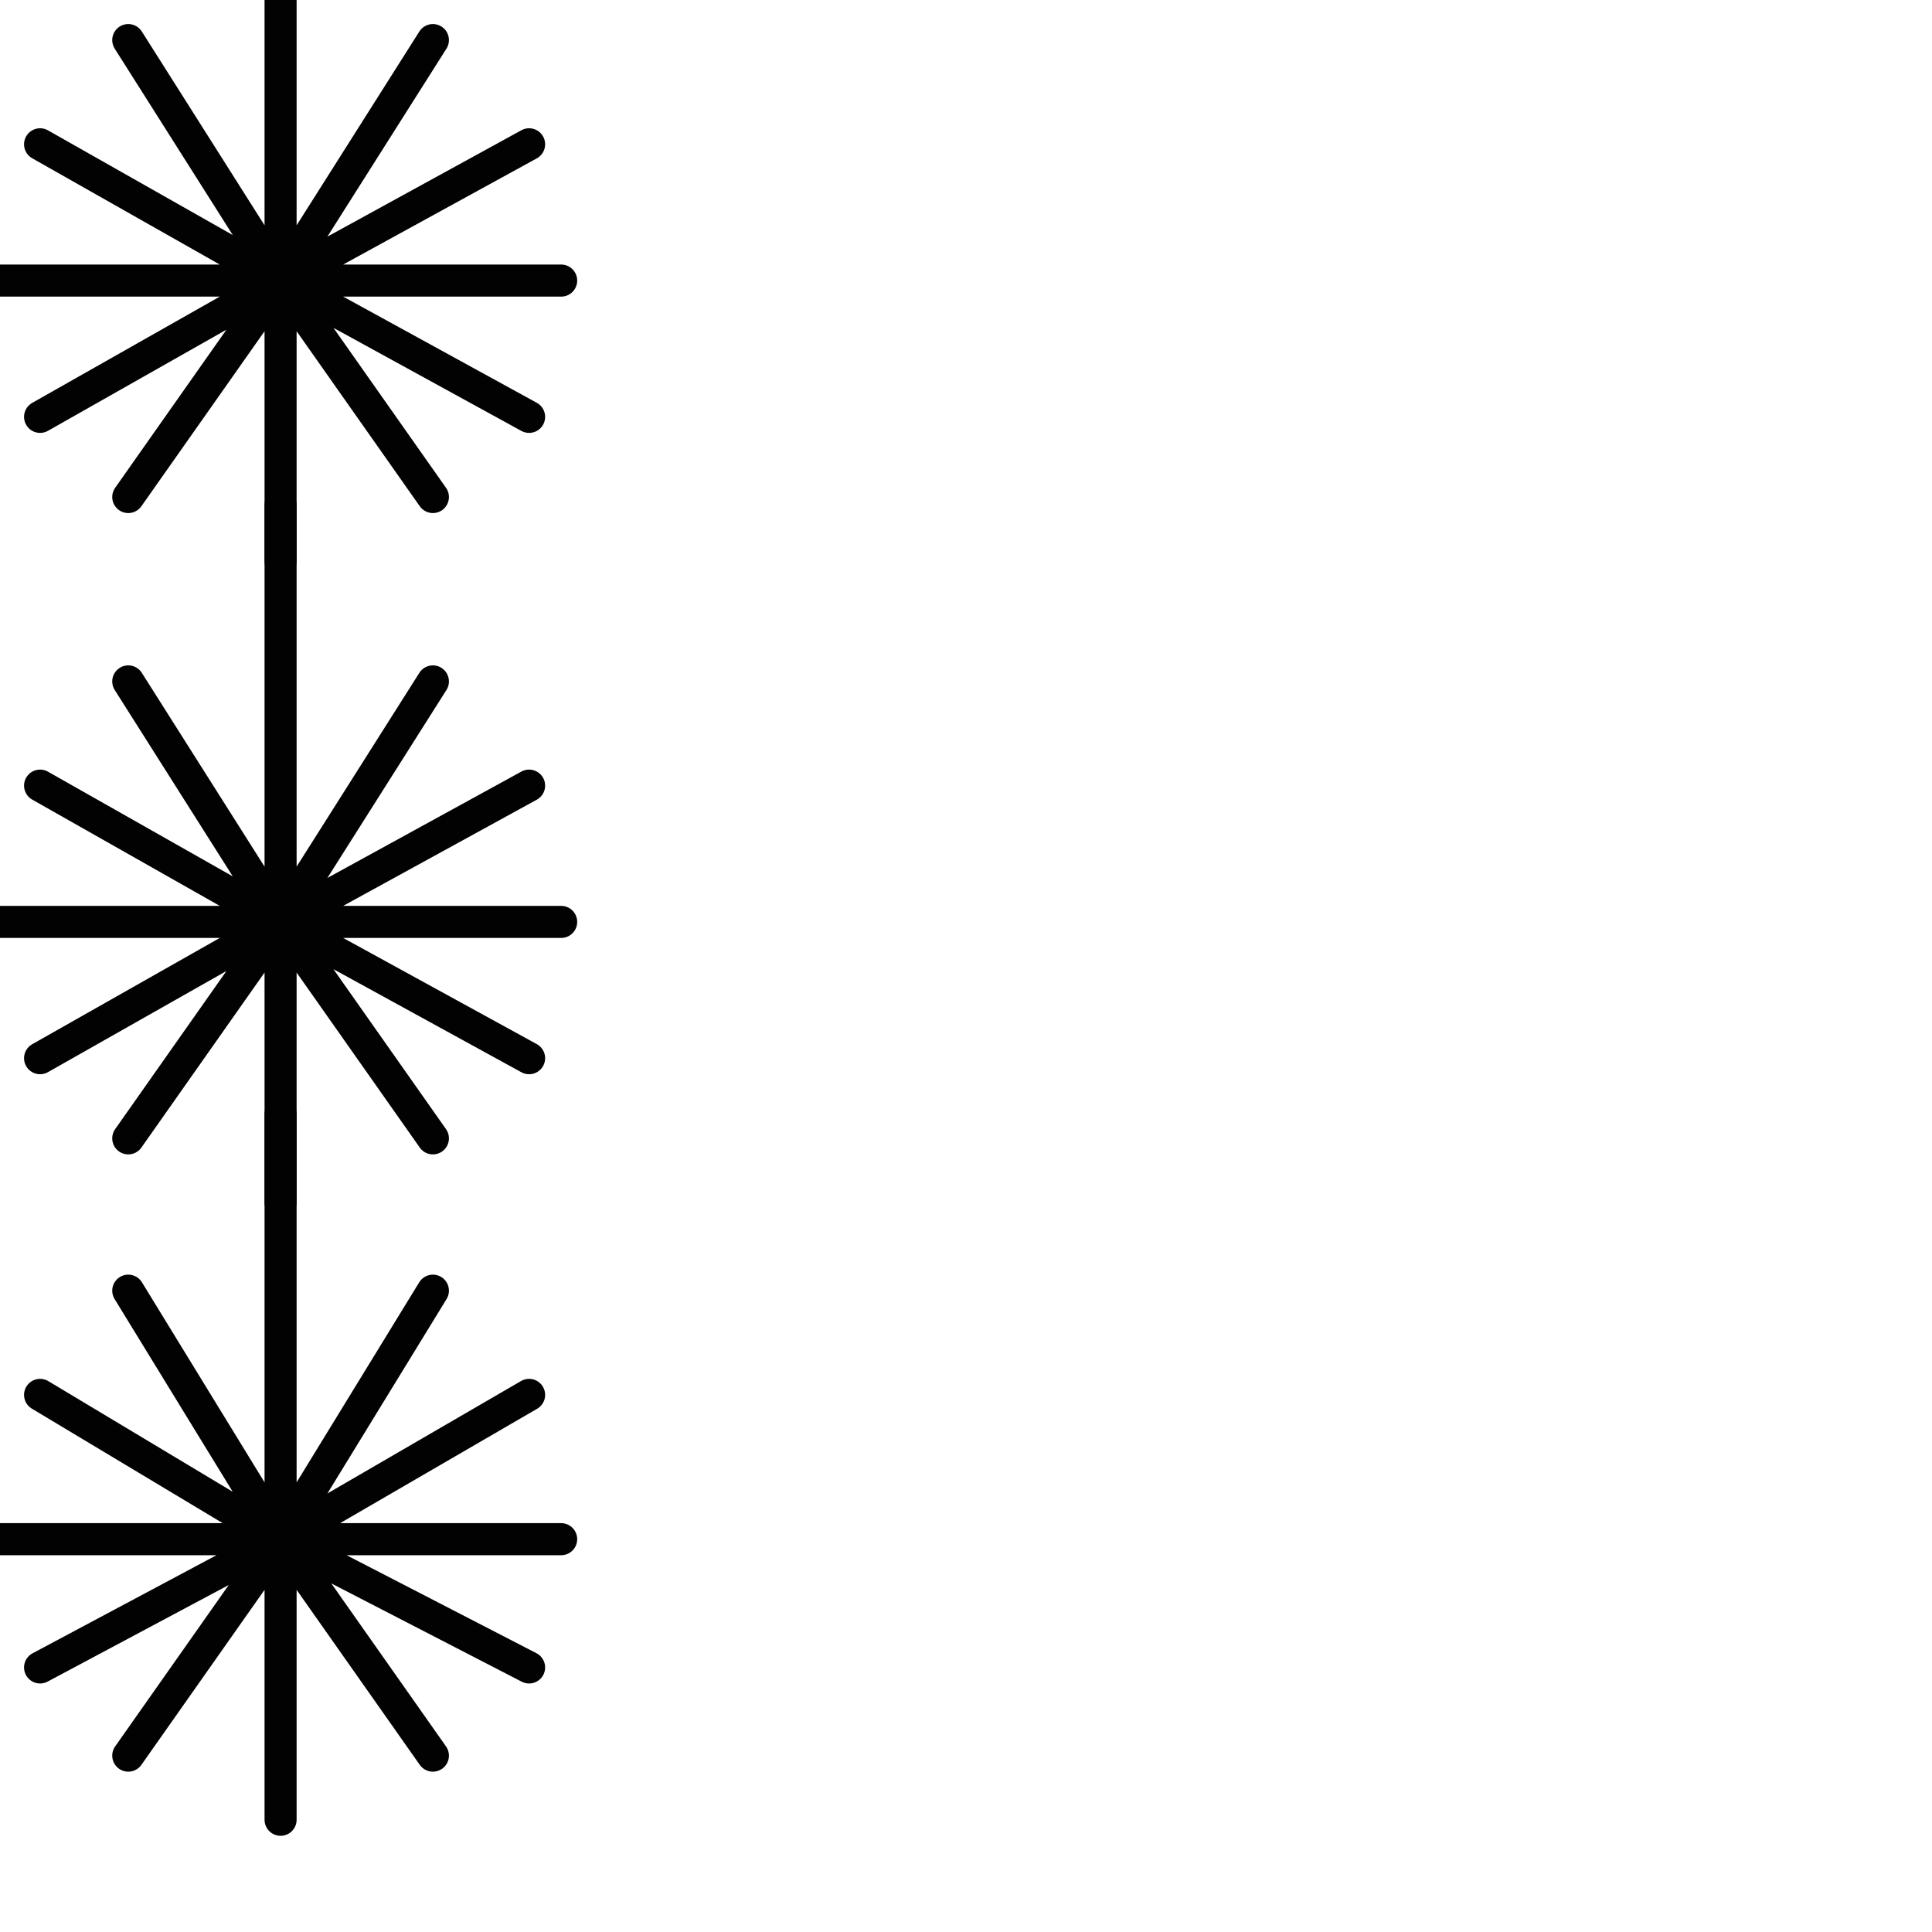
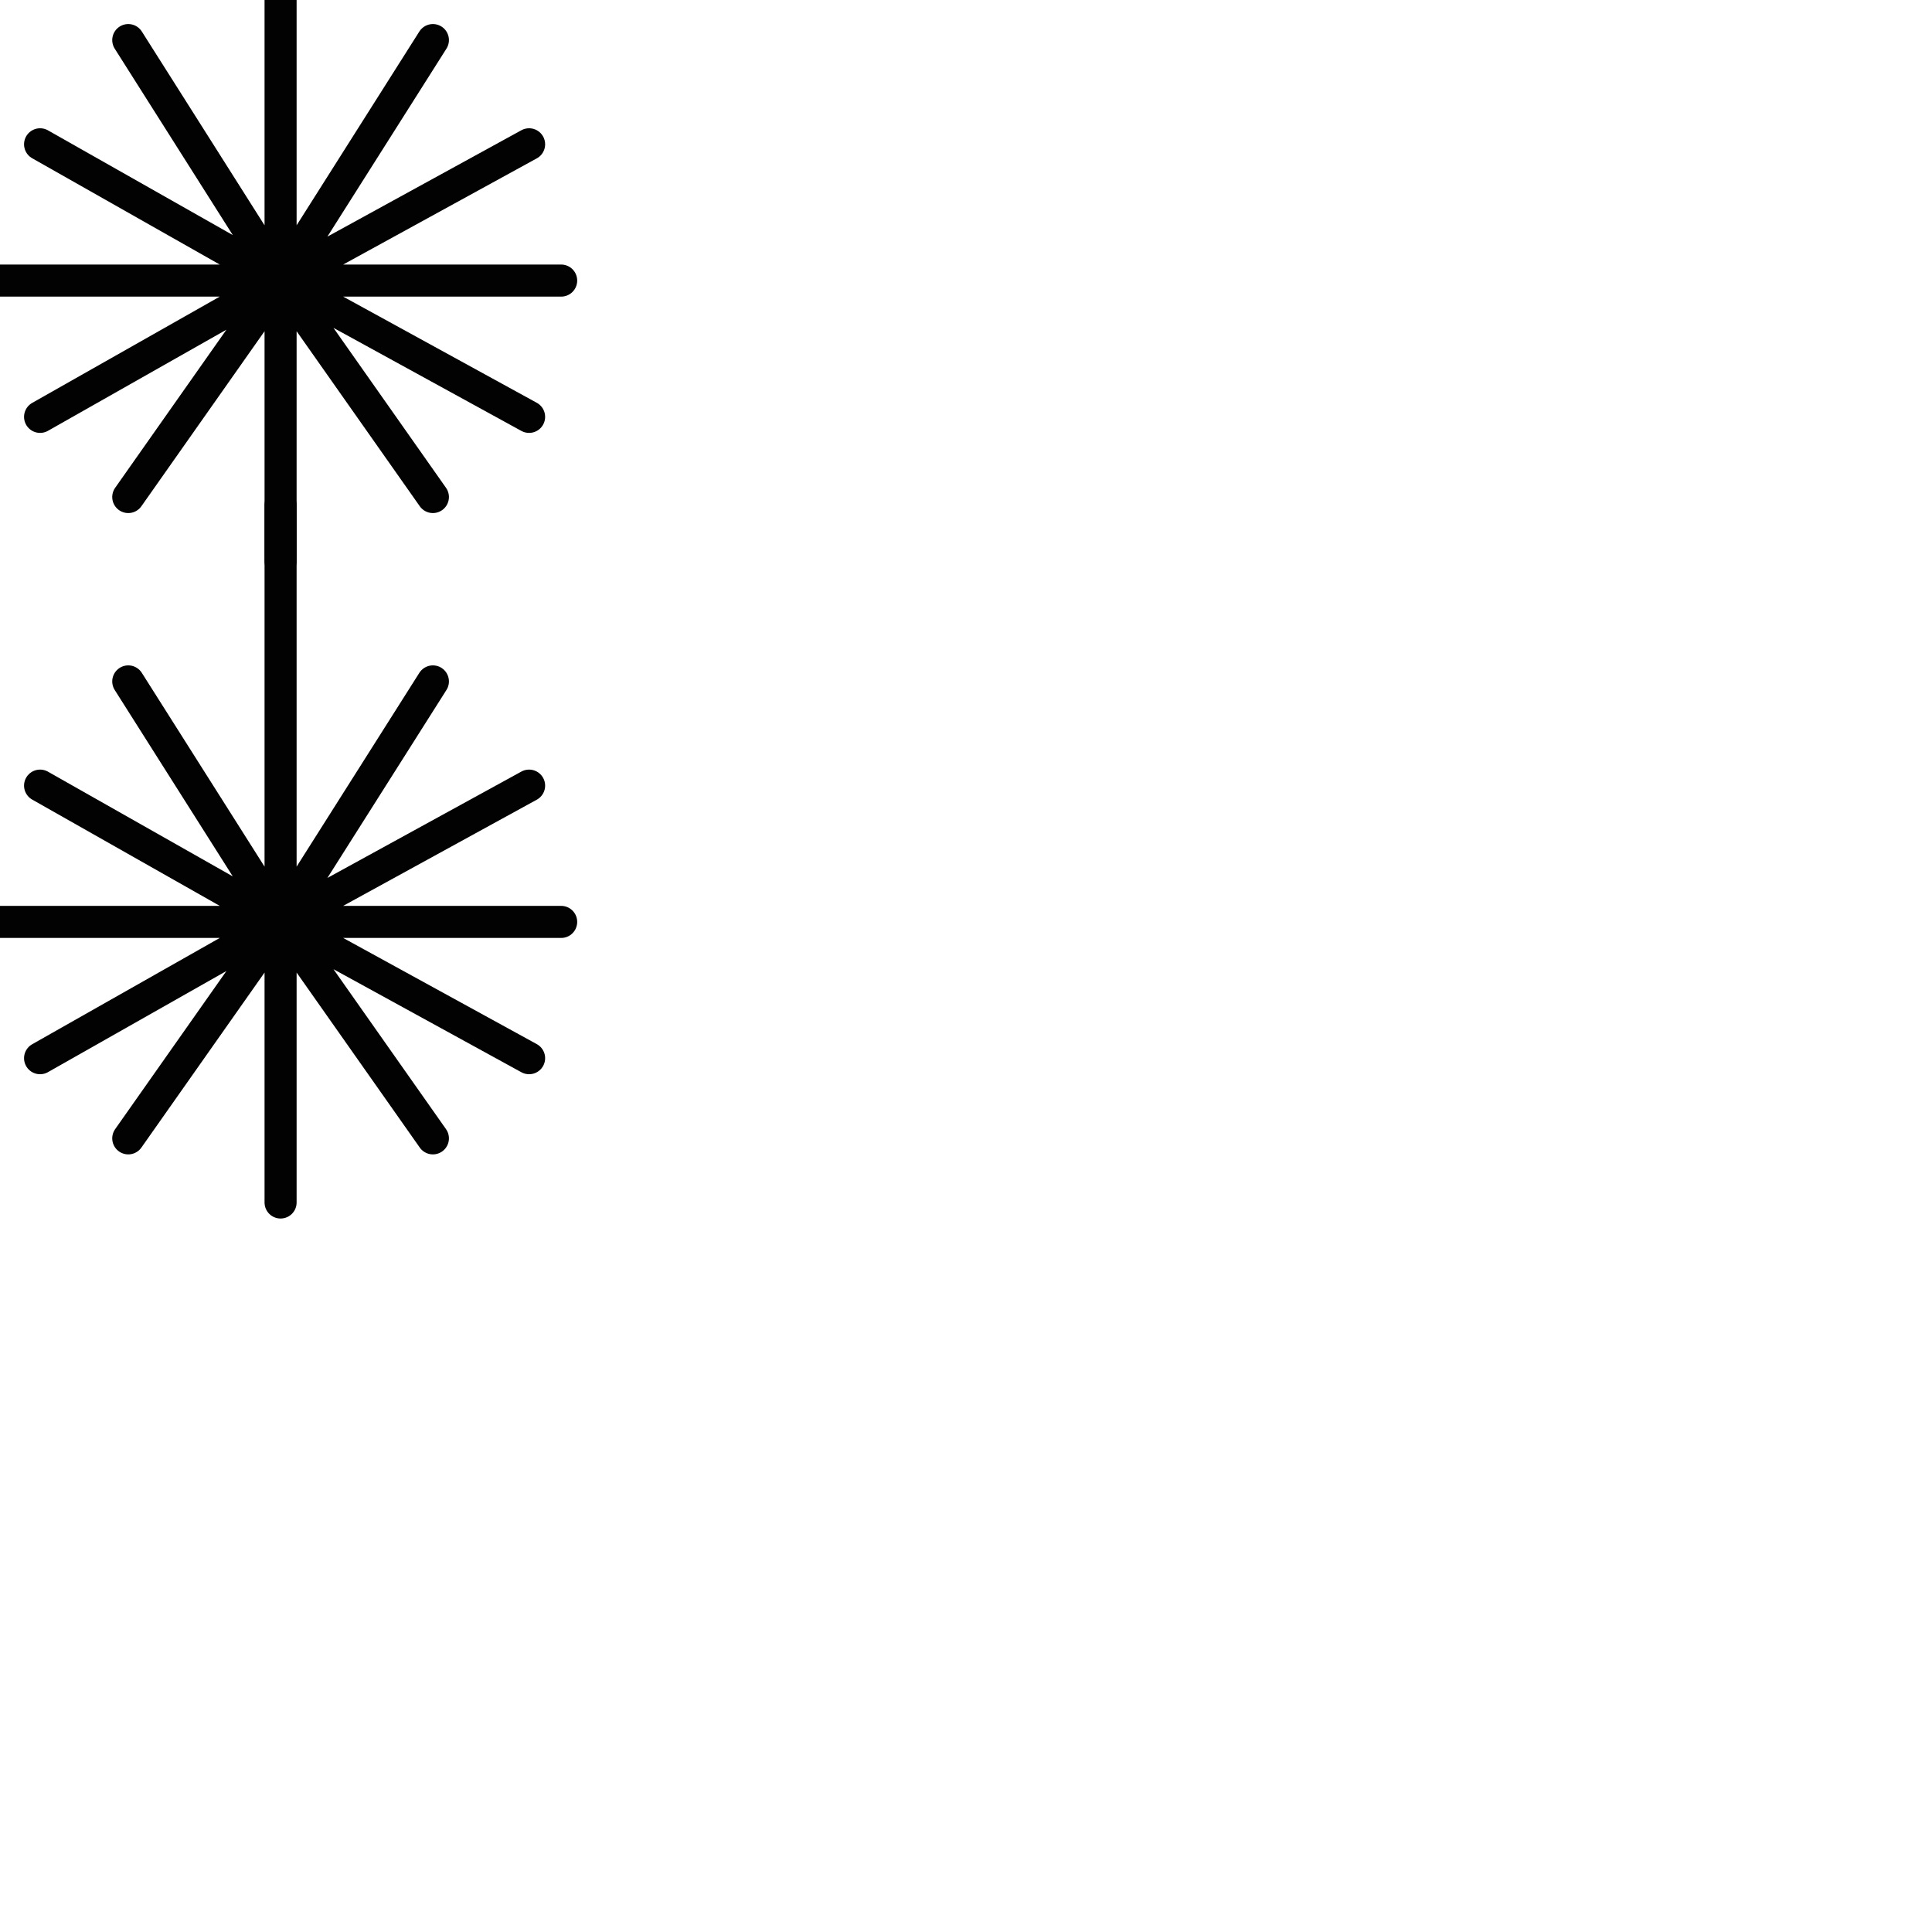
<svg xmlns="http://www.w3.org/2000/svg" version="1.1" id="Ebene_1" x="0px" y="0px" viewBox="0 0 24.1 24.1" style="enable-background:new 0 0 24.1 24.1;" xml:space="preserve">
  <style type="text/css">
	.st0{fill:none;stroke:#020203;stroke-width:0.4;stroke-linecap:round;stroke-linejoin:round;}
</style>
  <g>
    <polyline class="st0" points="3.5,0 3.5,3.5 3.5,0 3.5,3.5 5.4,6.2 3.5,3.5 5.4,0.5 3.5,3.5 1.6,0.5 3.5,3.5 6.6,1.8 3.5,3.5    0,3.5 3.5,3.5 0.5,1.8 3.5,3.5 0.5,5.2 3.5,3.5 7,3.5 3.5,3.5 6.6,5.2 3.5,3.5 1.6,6.2 3.5,3.5 3.5,7 3.5,3.5 3.5,7  " />
    <polyline class="st0" points="3.5,6.3 3.5,8 3.5,11.5 3.5,8 3.5,11.5 5.4,14.2 3.5,11.5 5.4,8.5 3.5,11.5 1.6,8.5 3.5,11.5    6.6,9.8 3.5,11.5 0,11.5 3.5,11.5 0.5,9.8 3.5,11.5 0.5,13.2 3.5,11.5 7,11.5 3.5,11.5 6.6,13.2 3.5,11.5 1.6,14.2 3.5,11.5    3.5,15 3.5,11.5 3.5,15  " />
-     <polyline class="st0" points="3.5,13.9 3.5,15.7 3.5,19.2 3.5,15.7 3.5,19.2 5.4,21.9 3.5,19.2 5.4,16.1 3.5,19.2 1.6,16.1    3.5,19.2 6.6,17.4 3.5,19.2 0,19.2 3.5,19.2 0.5,17.4 3.5,19.2 0.5,20.8 3.5,19.2 7,19.2 3.5,19.2 6.6,20.8 3.5,19.2 1.6,21.9    3.5,19.2 3.5,22.7 3.5,19.2 3.5,22.7  " />
  </g>
</svg>